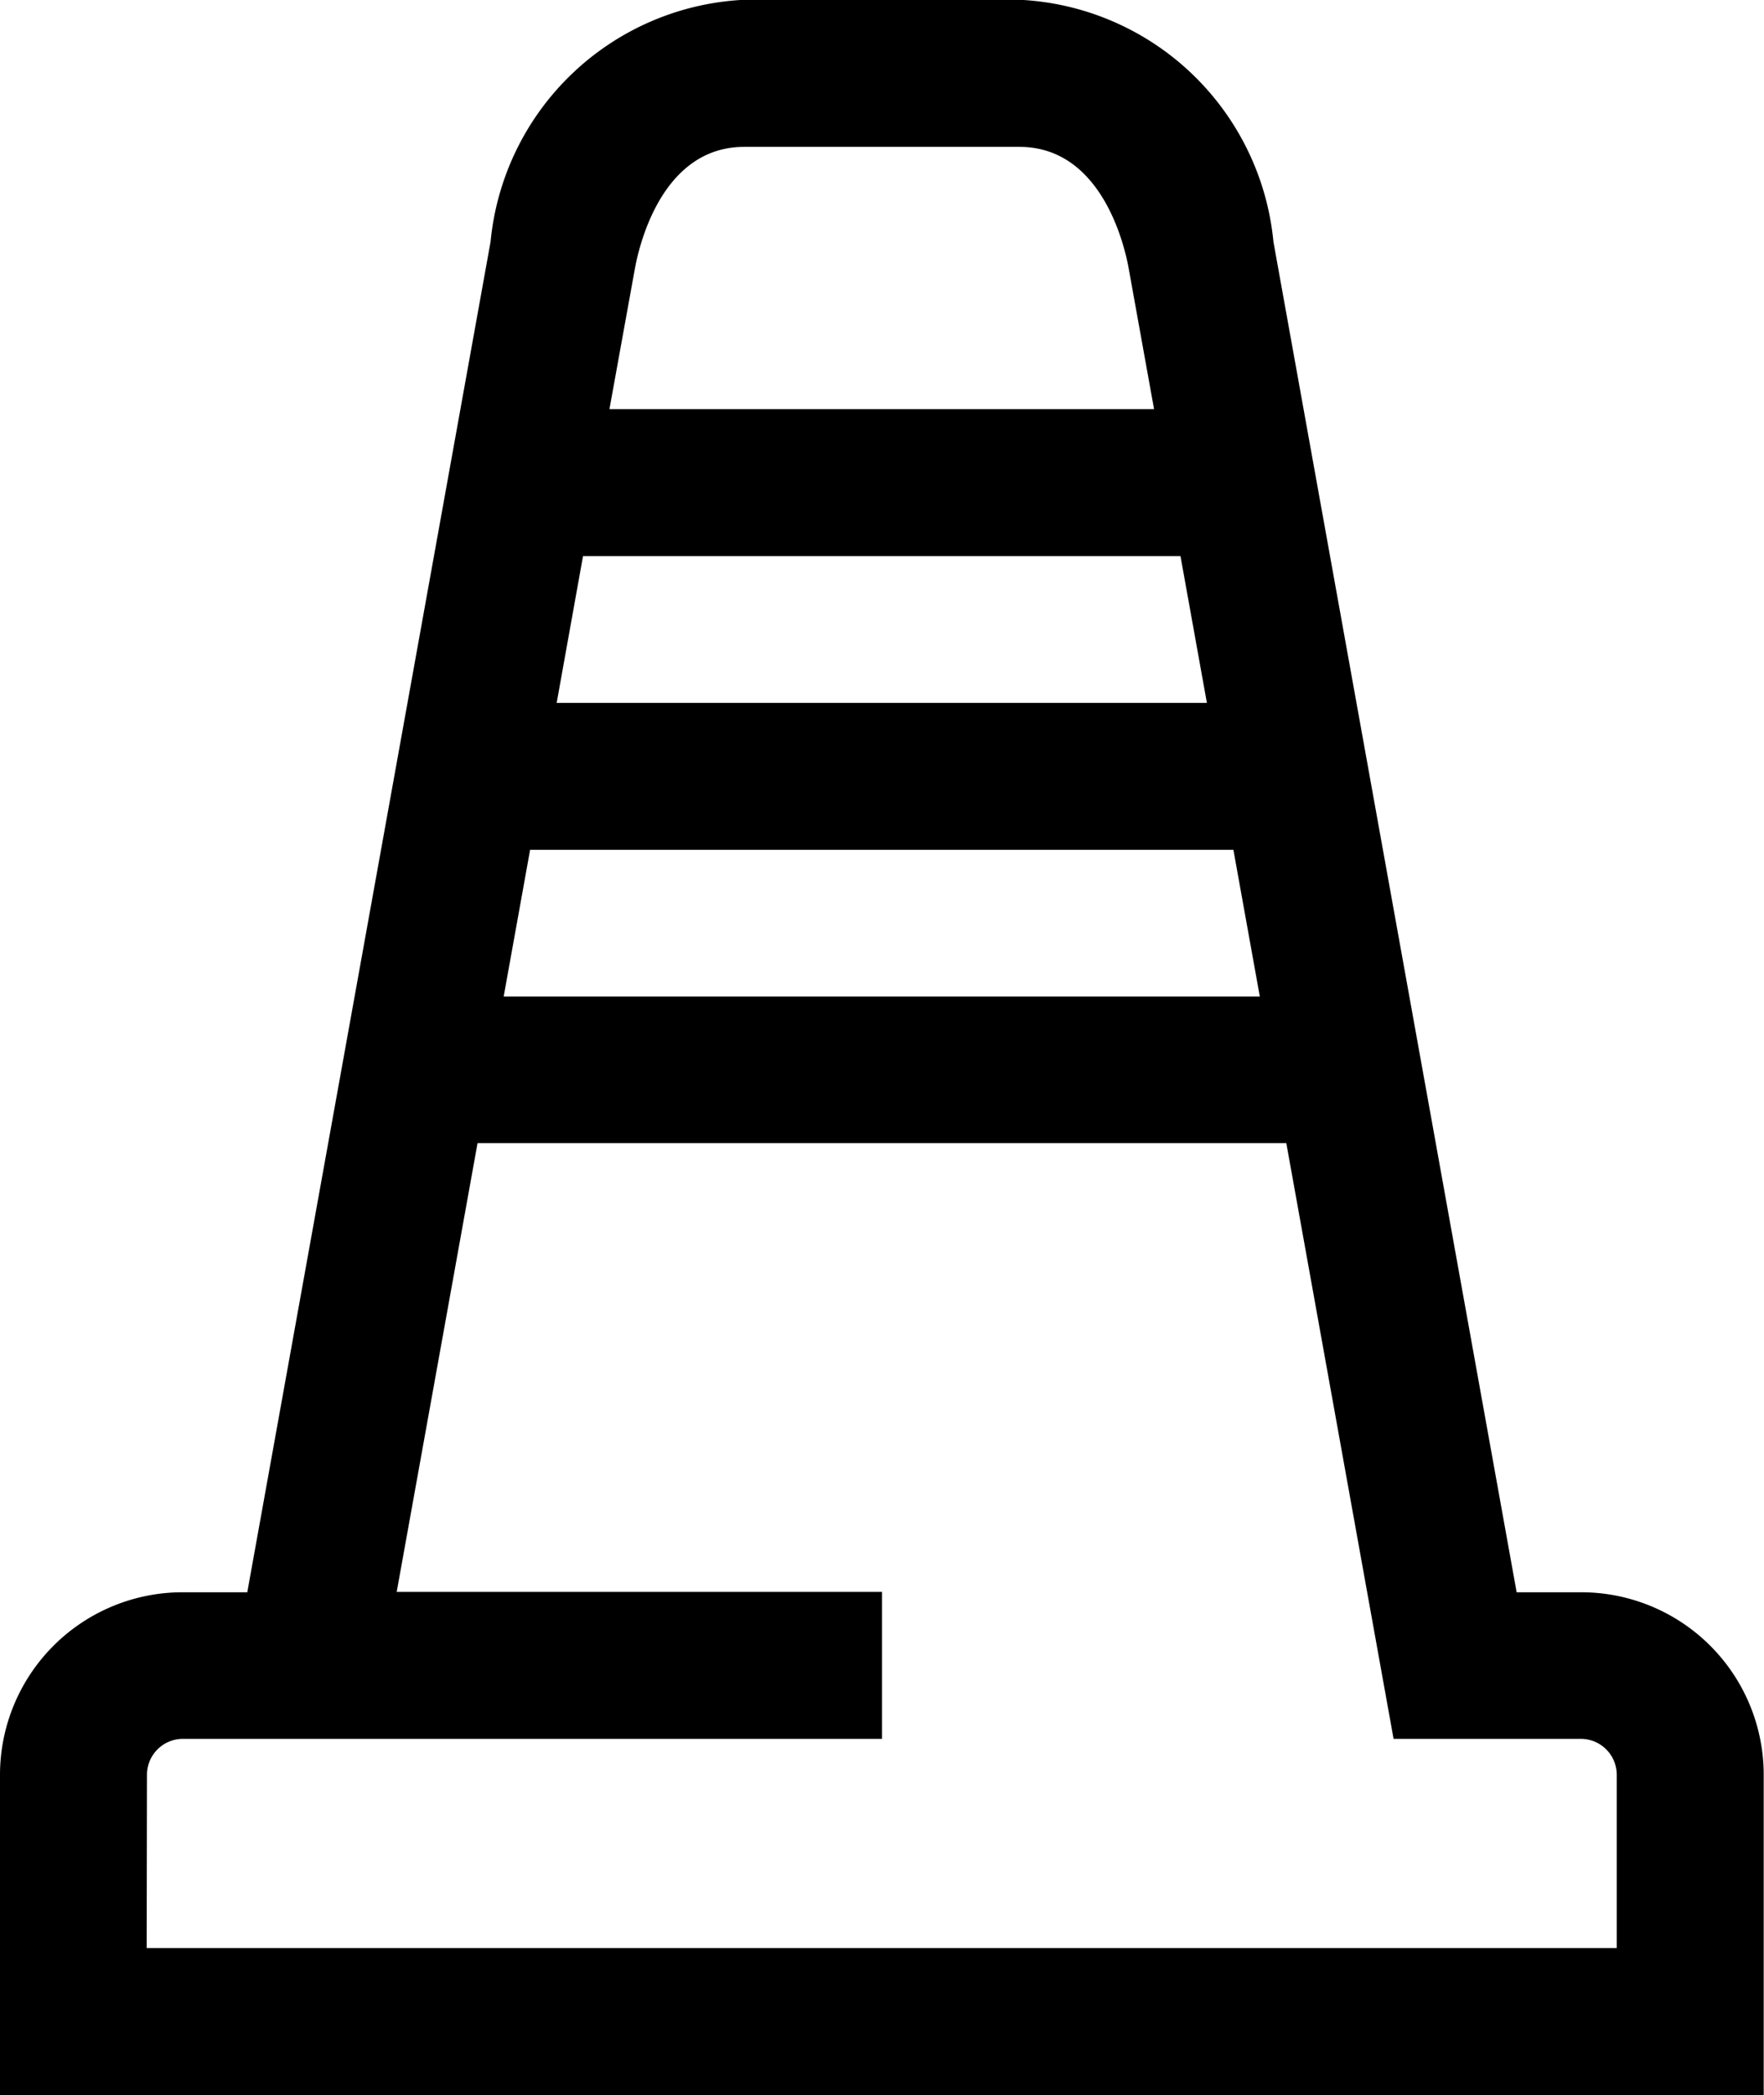
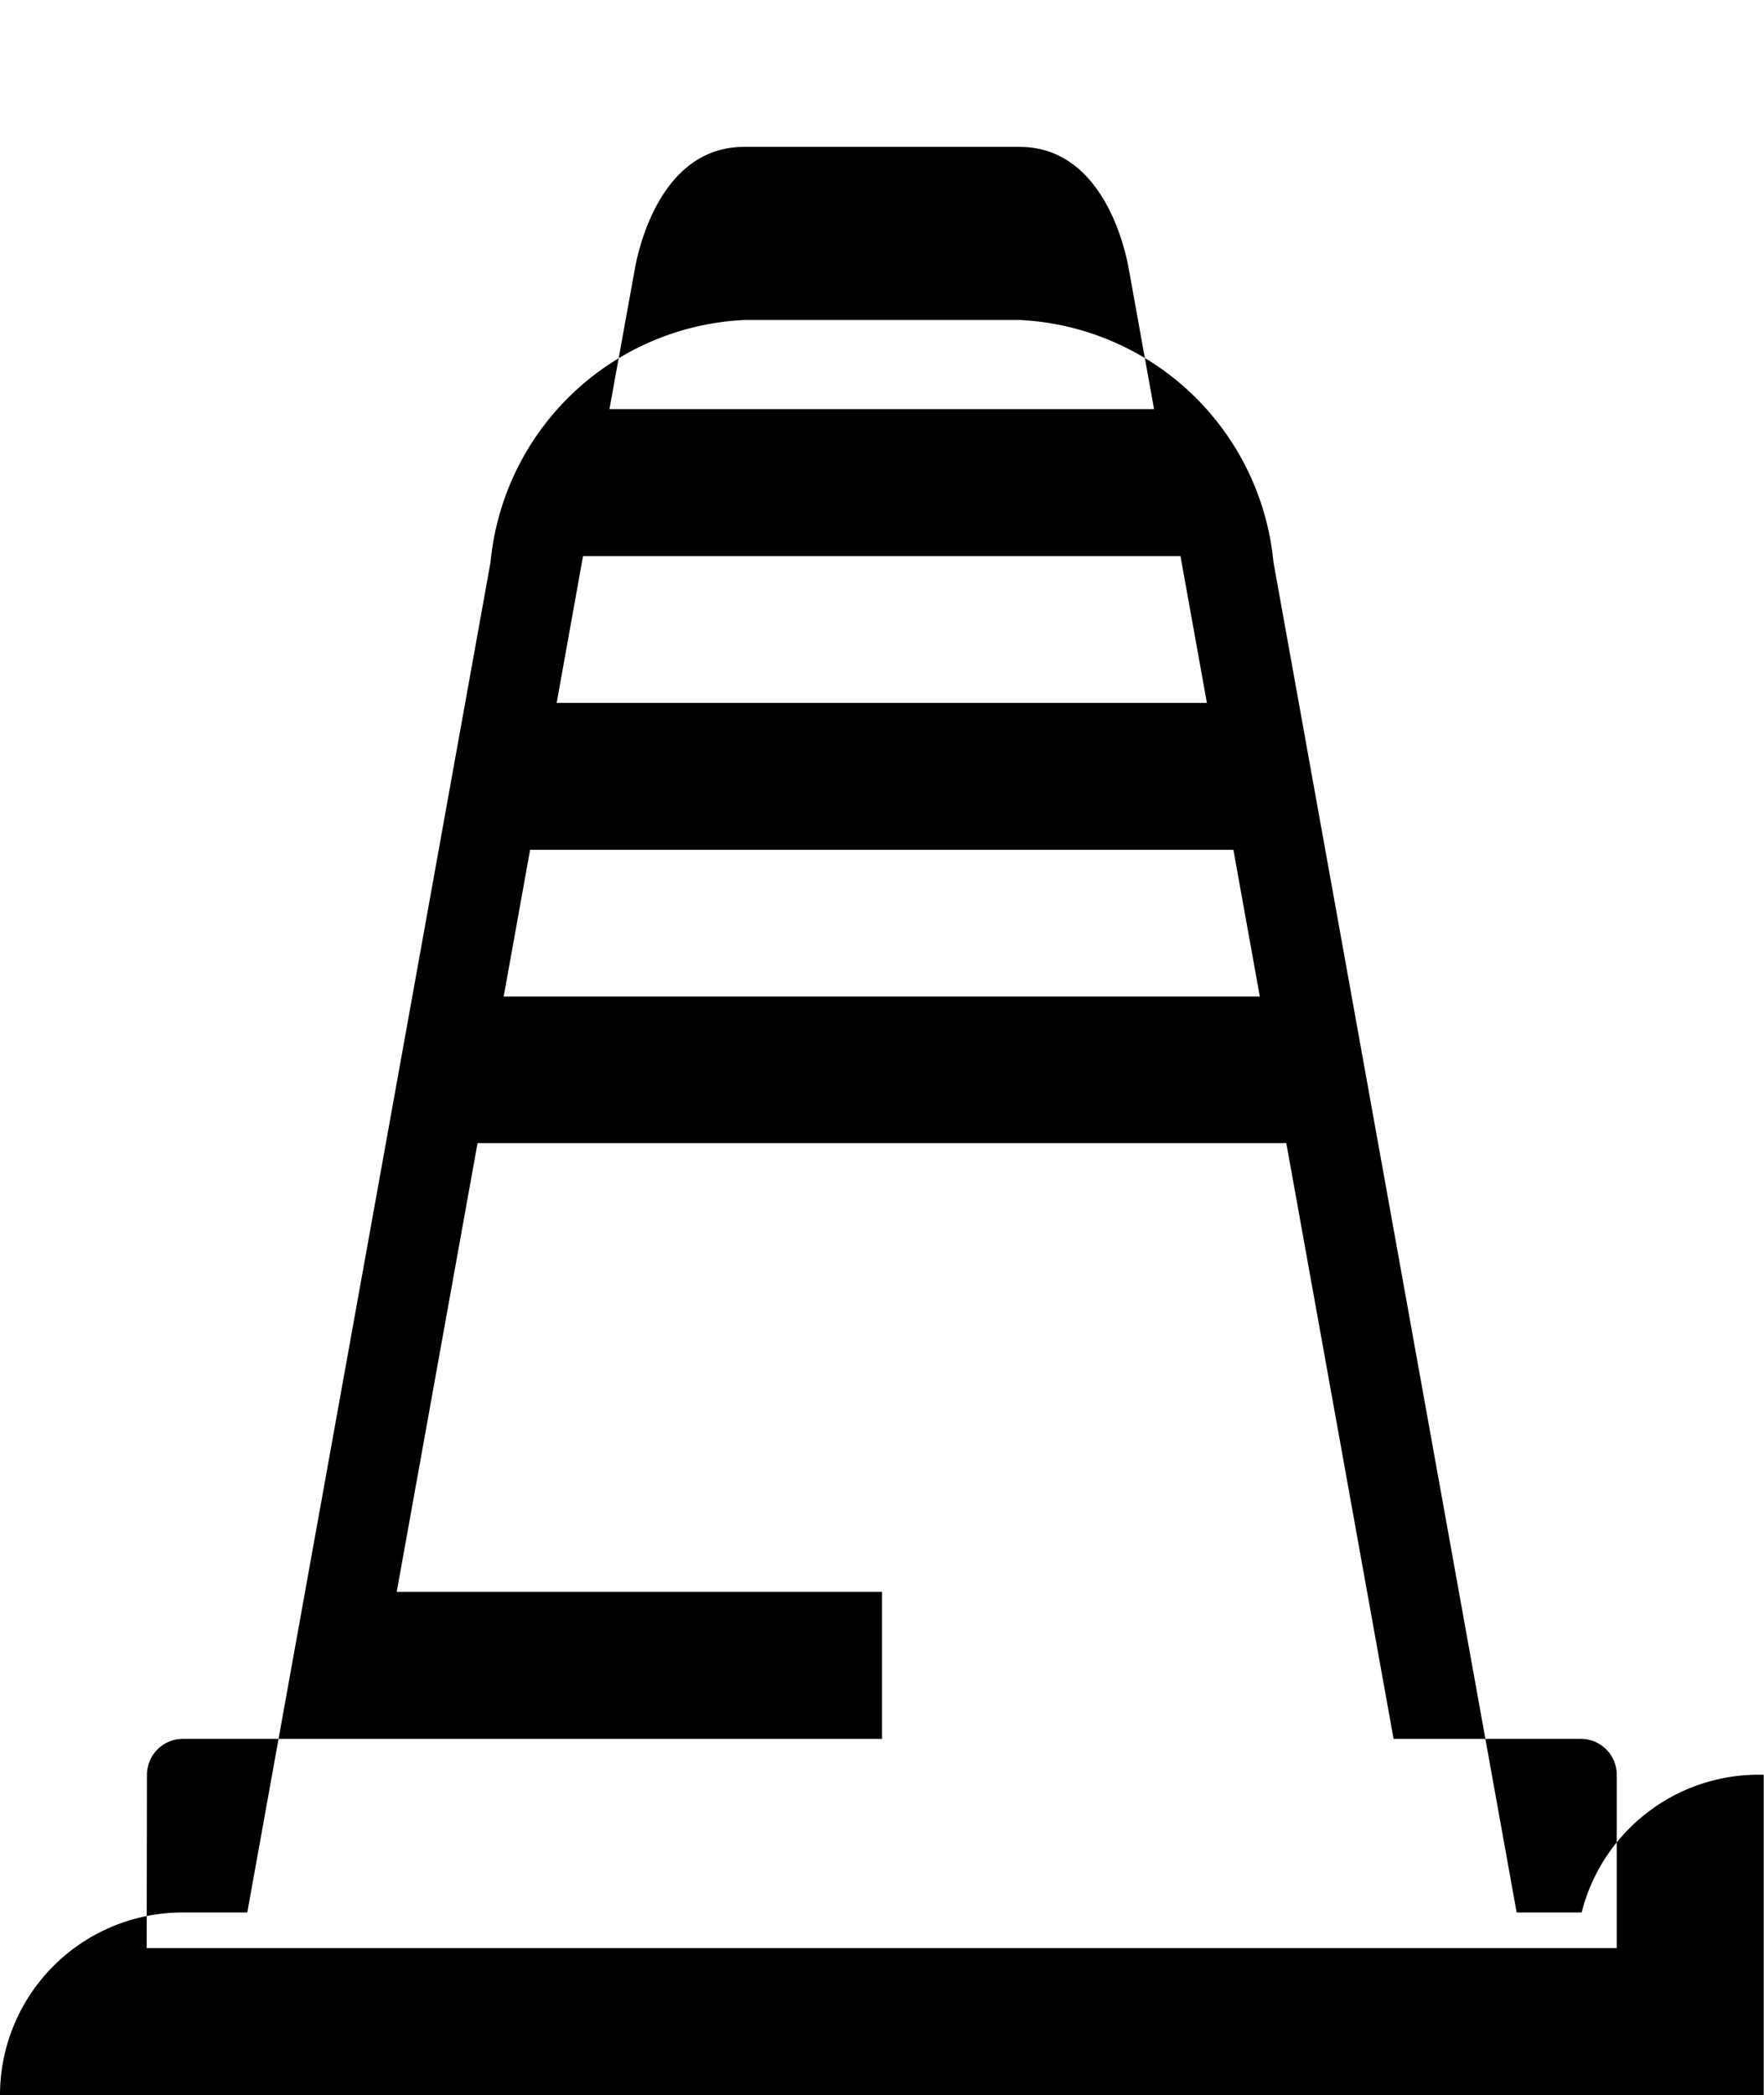
<svg xmlns="http://www.w3.org/2000/svg" width="24.568" height="29.167" viewBox="0 0 24.568 29.167">
-   <path id="Tracé_215" data-name="Tracé 215" d="M959,313.314H934.436v-4.458a2.543,2.543,0,0,1,2.539-2.541h.905l3.388-18.8a3.73,3.73,0,0,1,3.533-3.371h3.837a3.732,3.732,0,0,1,3.534,3.371l3.387,18.8h.905A2.542,2.542,0,0,1,959,308.856Zm-22.521-2.046h20.474v-2.412a.5.5,0,0,0-.492-.5h-2.616l-1.494-8.294H941.087l-1.126,6.248h6.759v2.046h-9.745a.5.5,0,0,0-.492.5Zm4.972-13.247h10.531l-.368-2.043h-9.795Zm.738-4.088h9.056l-.368-2.044h-8.321Zm.735-4.09h7.585l-.354-1.963c-.051-.282-.361-1.688-1.52-1.688H944.8c-1.159,0-1.468,1.406-1.52,1.686Z" transform="translate(-934.436 -284.147)" />
+   <path id="Tracé_215" data-name="Tracé 215" d="M959,313.314H934.436a2.543,2.543,0,0,1,2.539-2.541h.905l3.388-18.8a3.73,3.73,0,0,1,3.533-3.371h3.837a3.732,3.732,0,0,1,3.534,3.371l3.387,18.8h.905A2.542,2.542,0,0,1,959,308.856Zm-22.521-2.046h20.474v-2.412a.5.5,0,0,0-.492-.5h-2.616l-1.494-8.294H941.087l-1.126,6.248h6.759v2.046h-9.745a.5.5,0,0,0-.492.5Zm4.972-13.247h10.531l-.368-2.043h-9.795Zm.738-4.088h9.056l-.368-2.044h-8.321Zm.735-4.09h7.585l-.354-1.963c-.051-.282-.361-1.688-1.52-1.688H944.8c-1.159,0-1.468,1.406-1.52,1.686Z" transform="translate(-934.436 -284.147)" />
</svg>